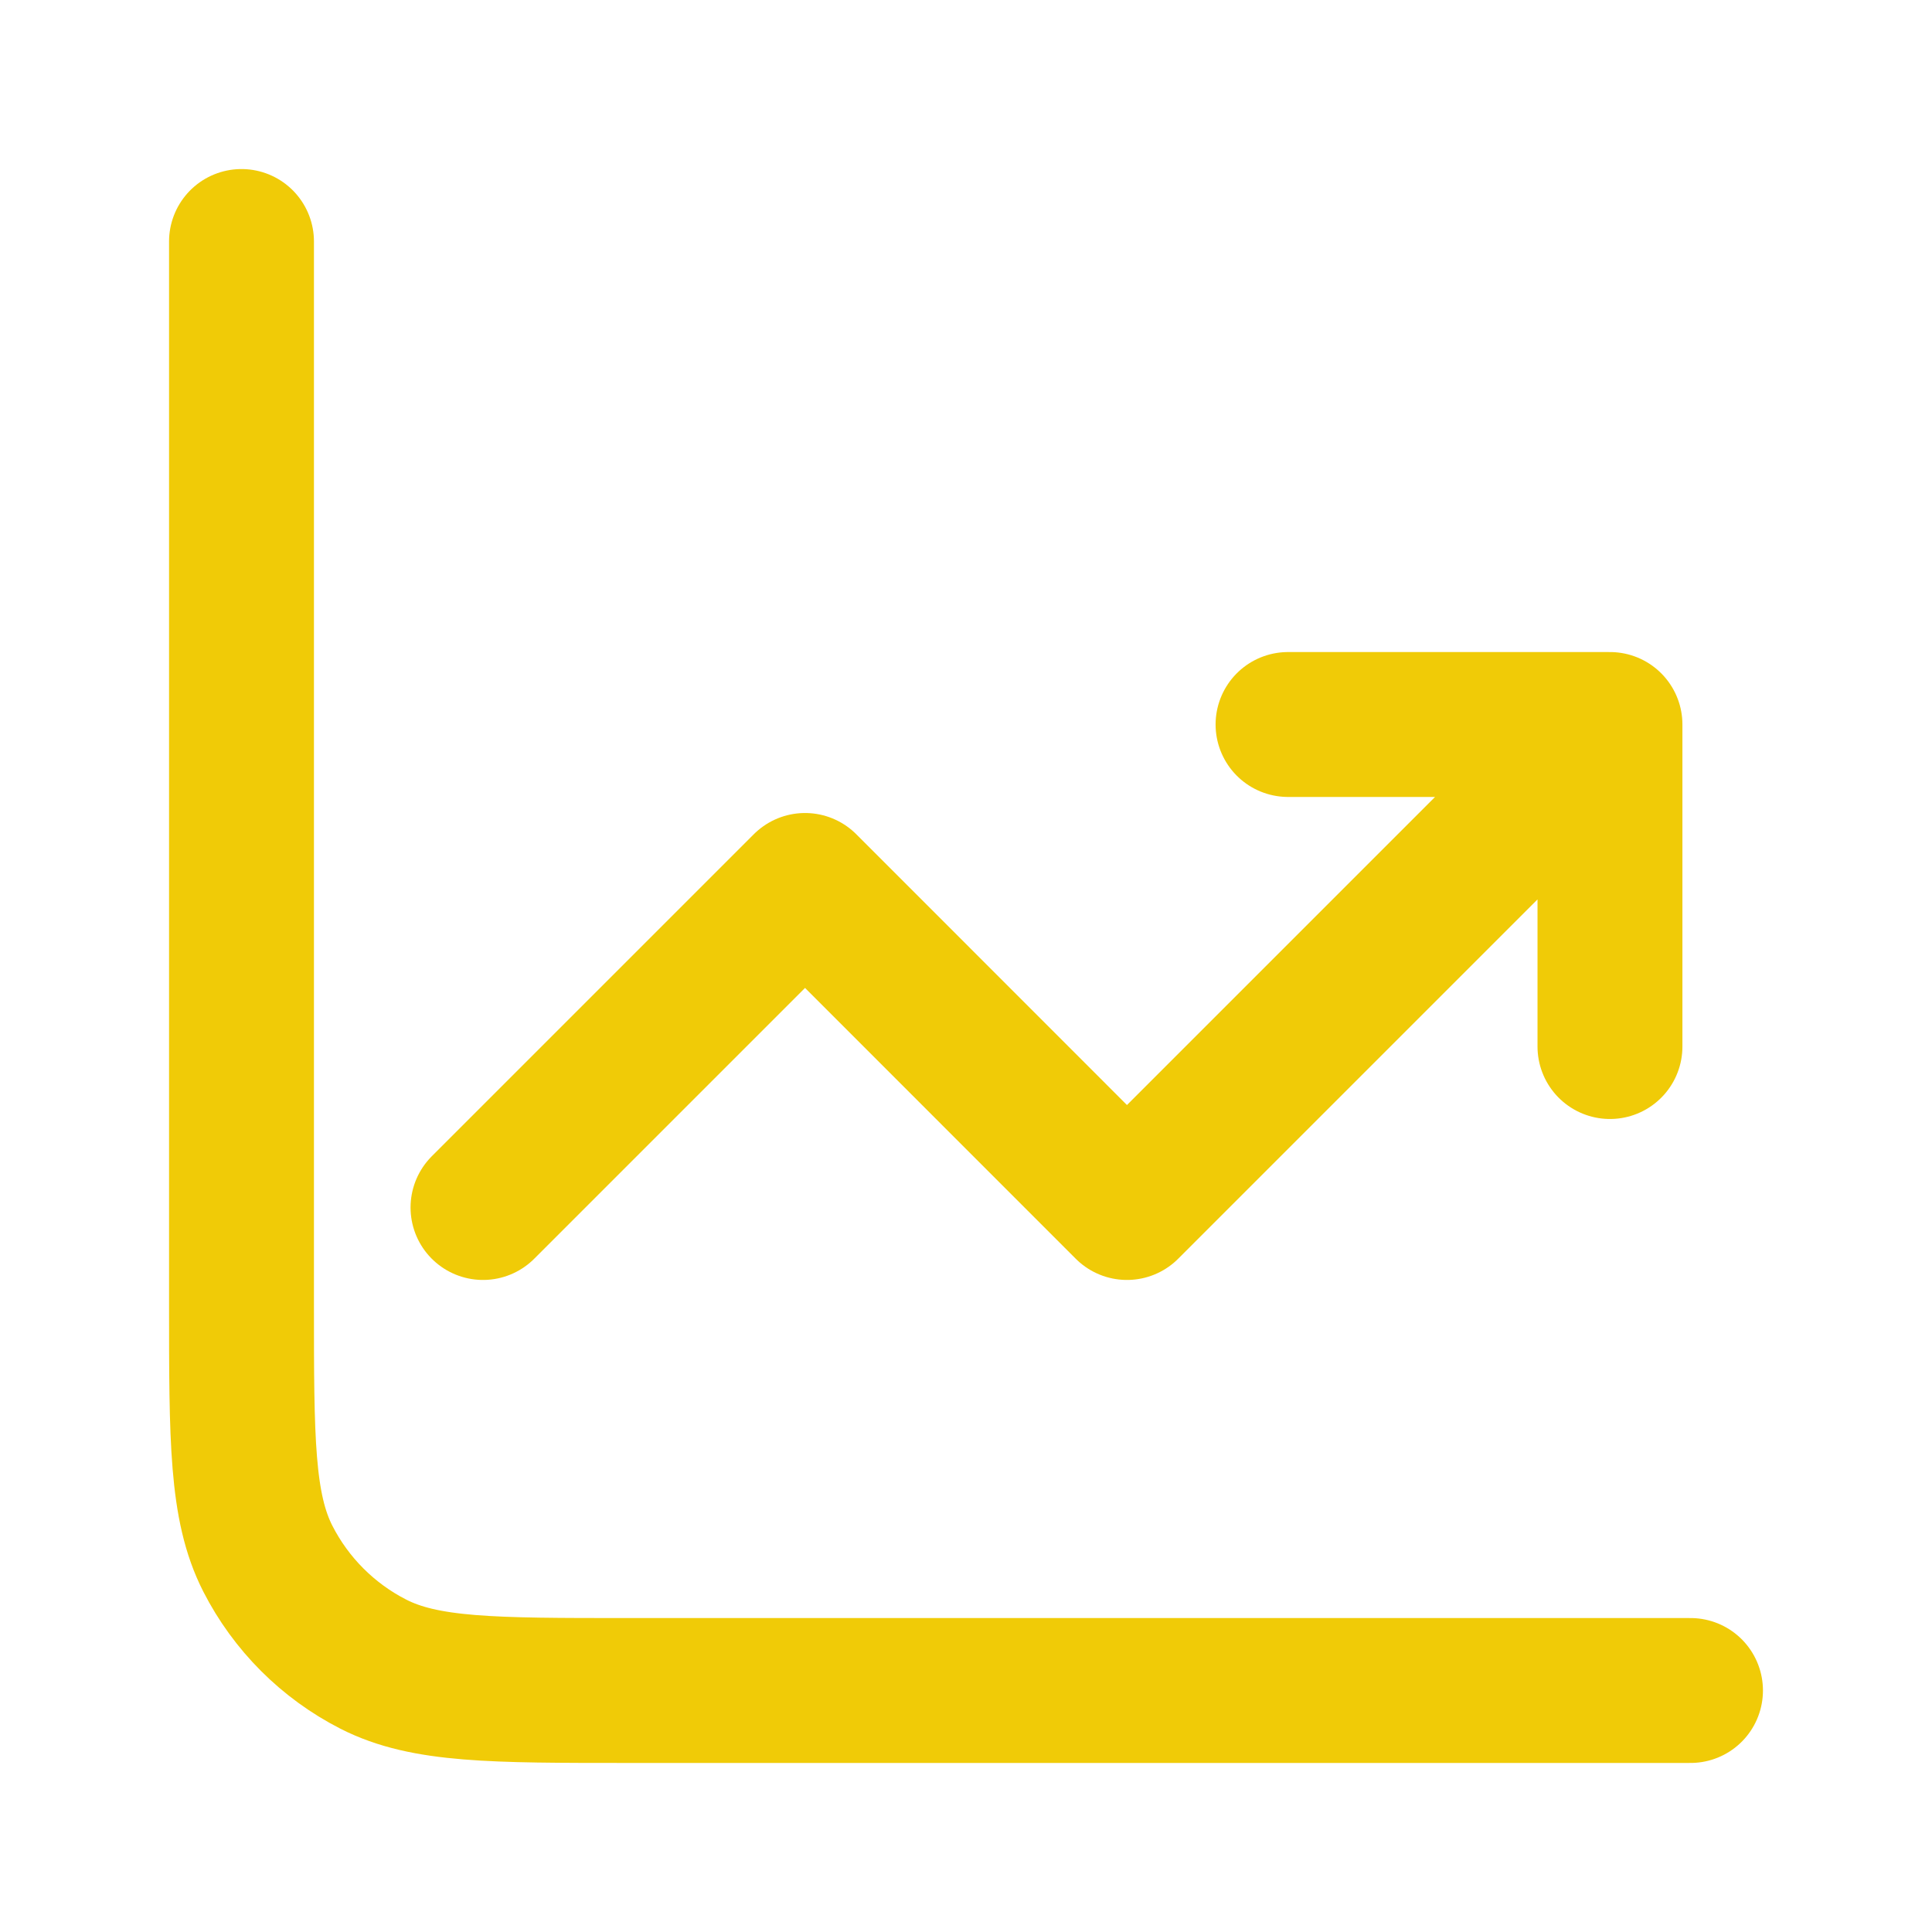
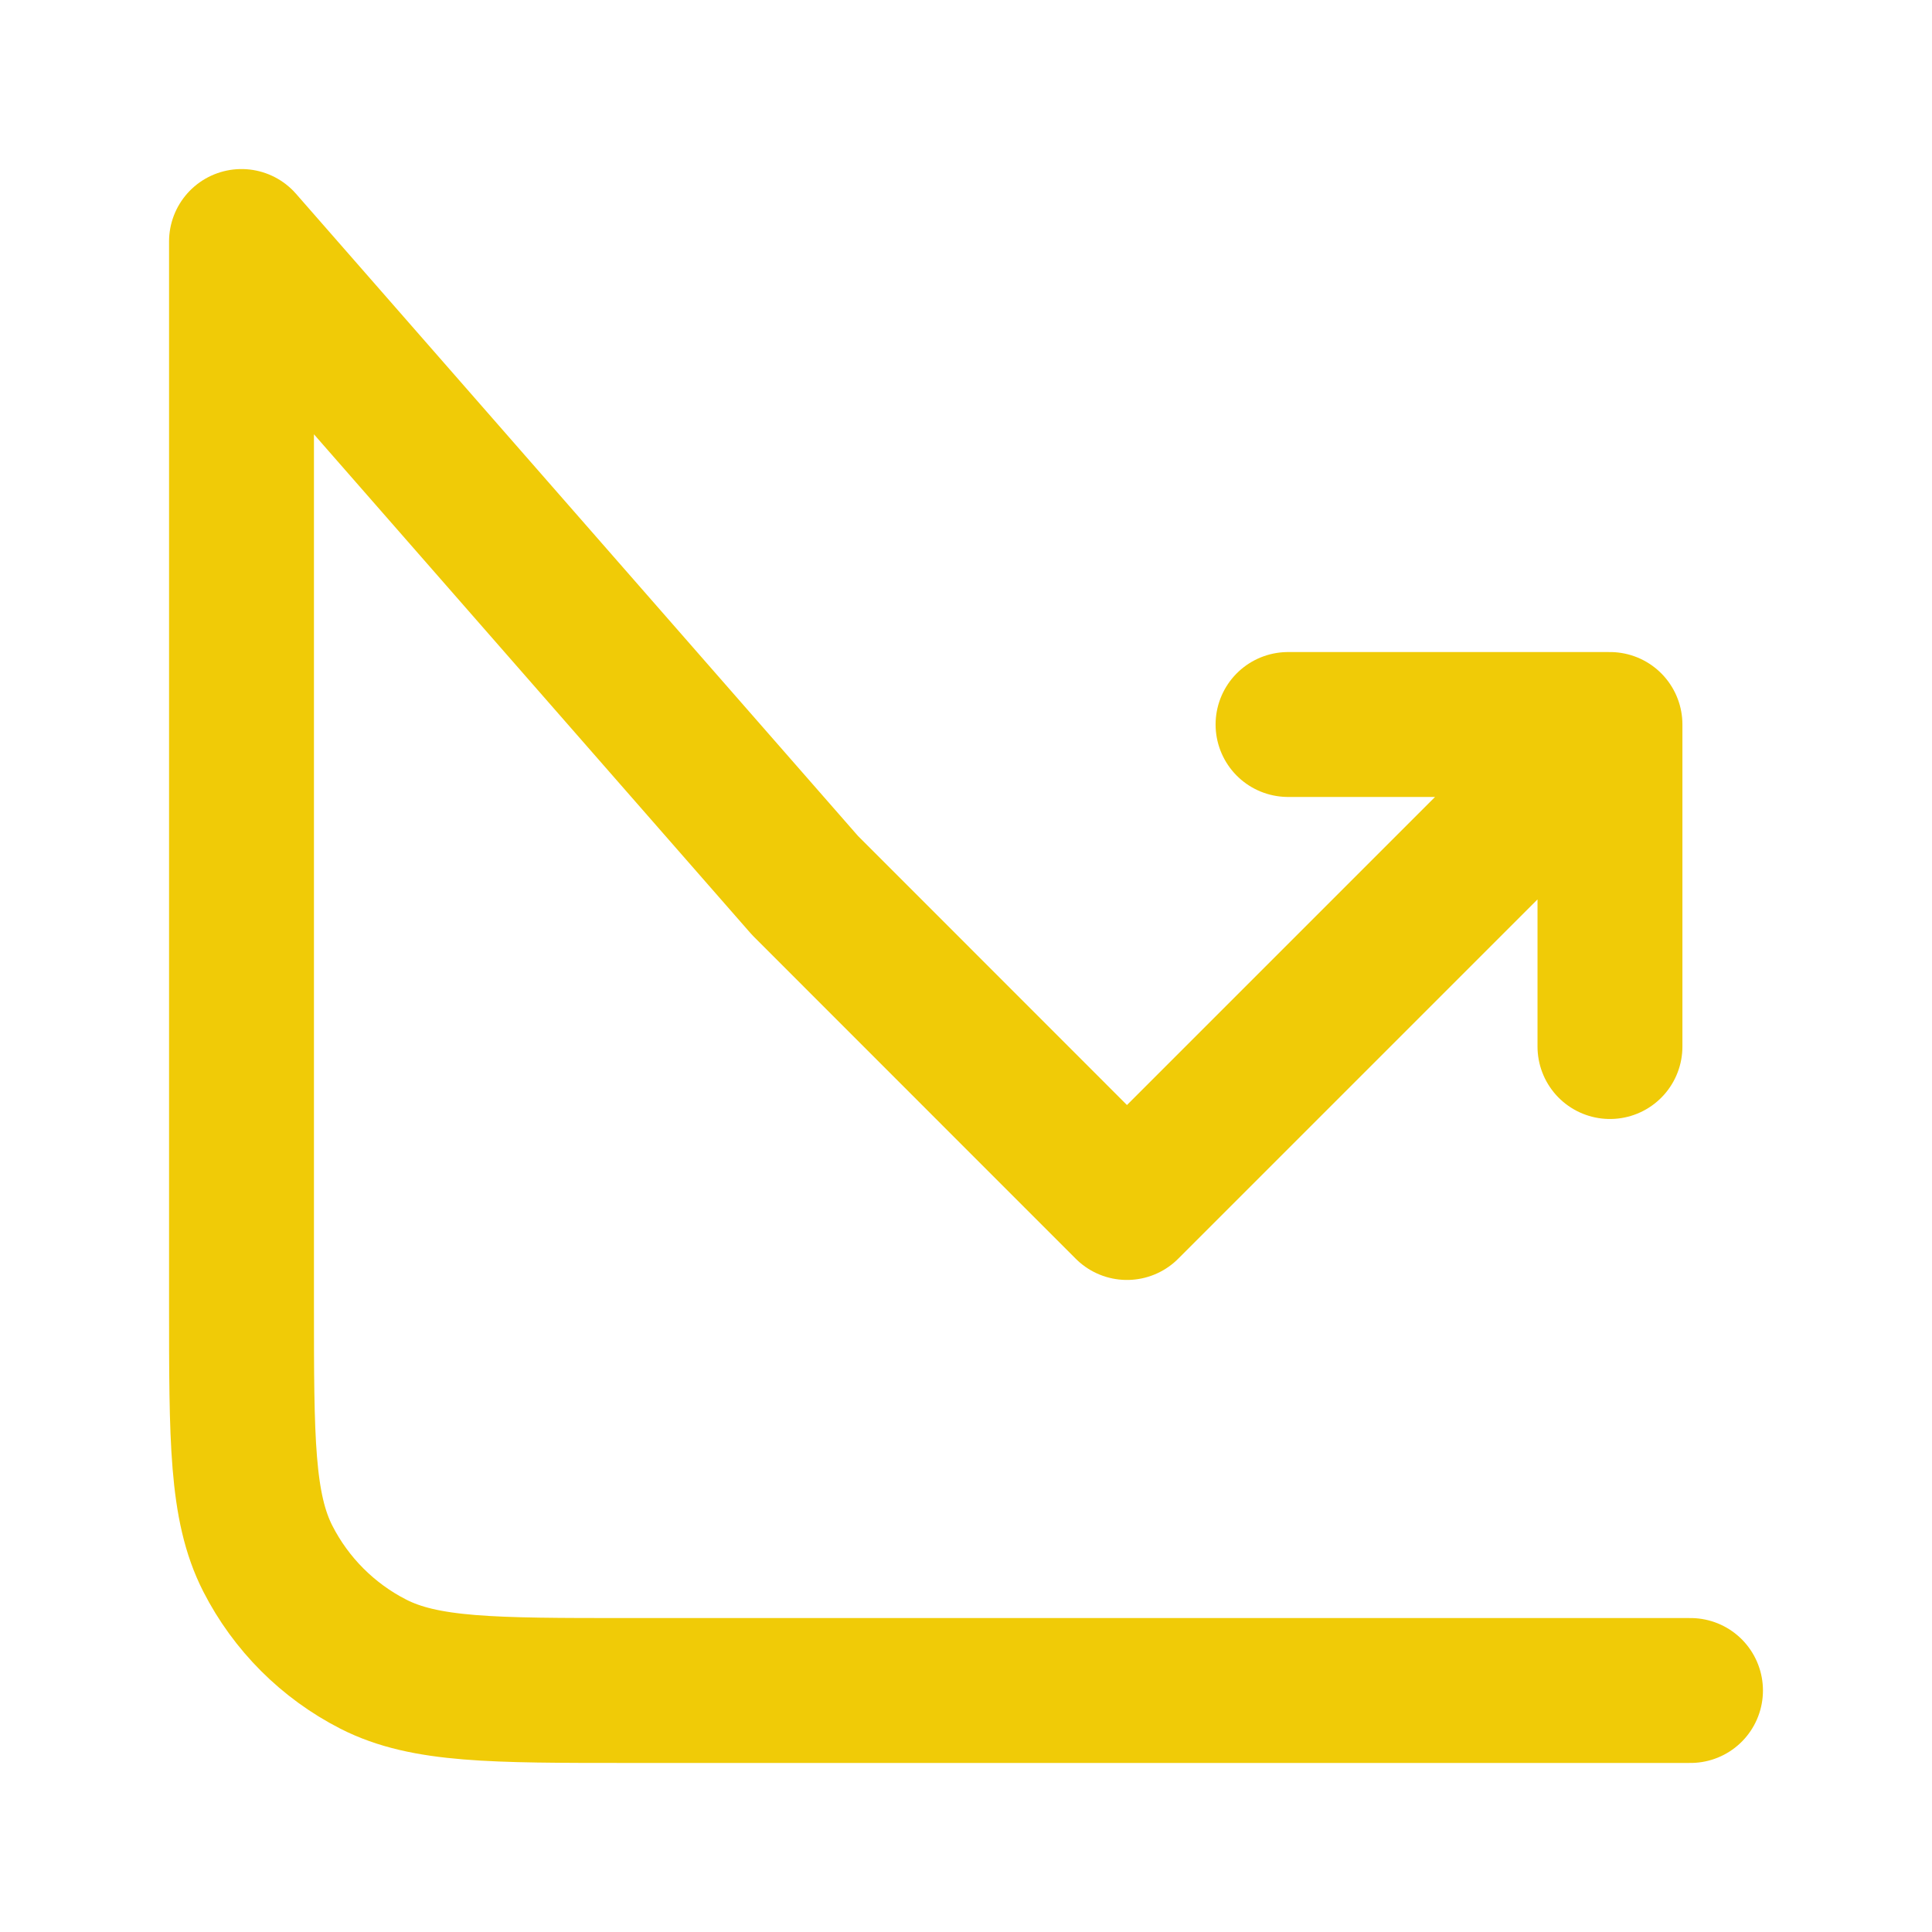
<svg xmlns="http://www.w3.org/2000/svg" width="16" height="16" viewBox="0 0 16 16" fill="none">
-   <path d="M14 14H5.2C4.08 14 3.52 14 3.092 13.782C2.716 13.59 2.41 13.284 2.218 12.908C2 12.48 2 11.92 2 10.8V2M4 10L6.667 7.333L9.333 10L13.333 6M13.333 6V8.667M13.333 6H10.667" stroke="#F0CB07" stroke-width="1.2" stroke-linecap="round" stroke-linejoin="round" />
+   <path d="M14 14H5.2C4.08 14 3.52 14 3.092 13.782C2.716 13.59 2.41 13.284 2.218 12.908C2 12.48 2 11.92 2 10.8V2L6.667 7.333L9.333 10L13.333 6M13.333 6V8.667M13.333 6H10.667" stroke="#F0CB07" stroke-width="1.2" stroke-linecap="round" stroke-linejoin="round" />
</svg>